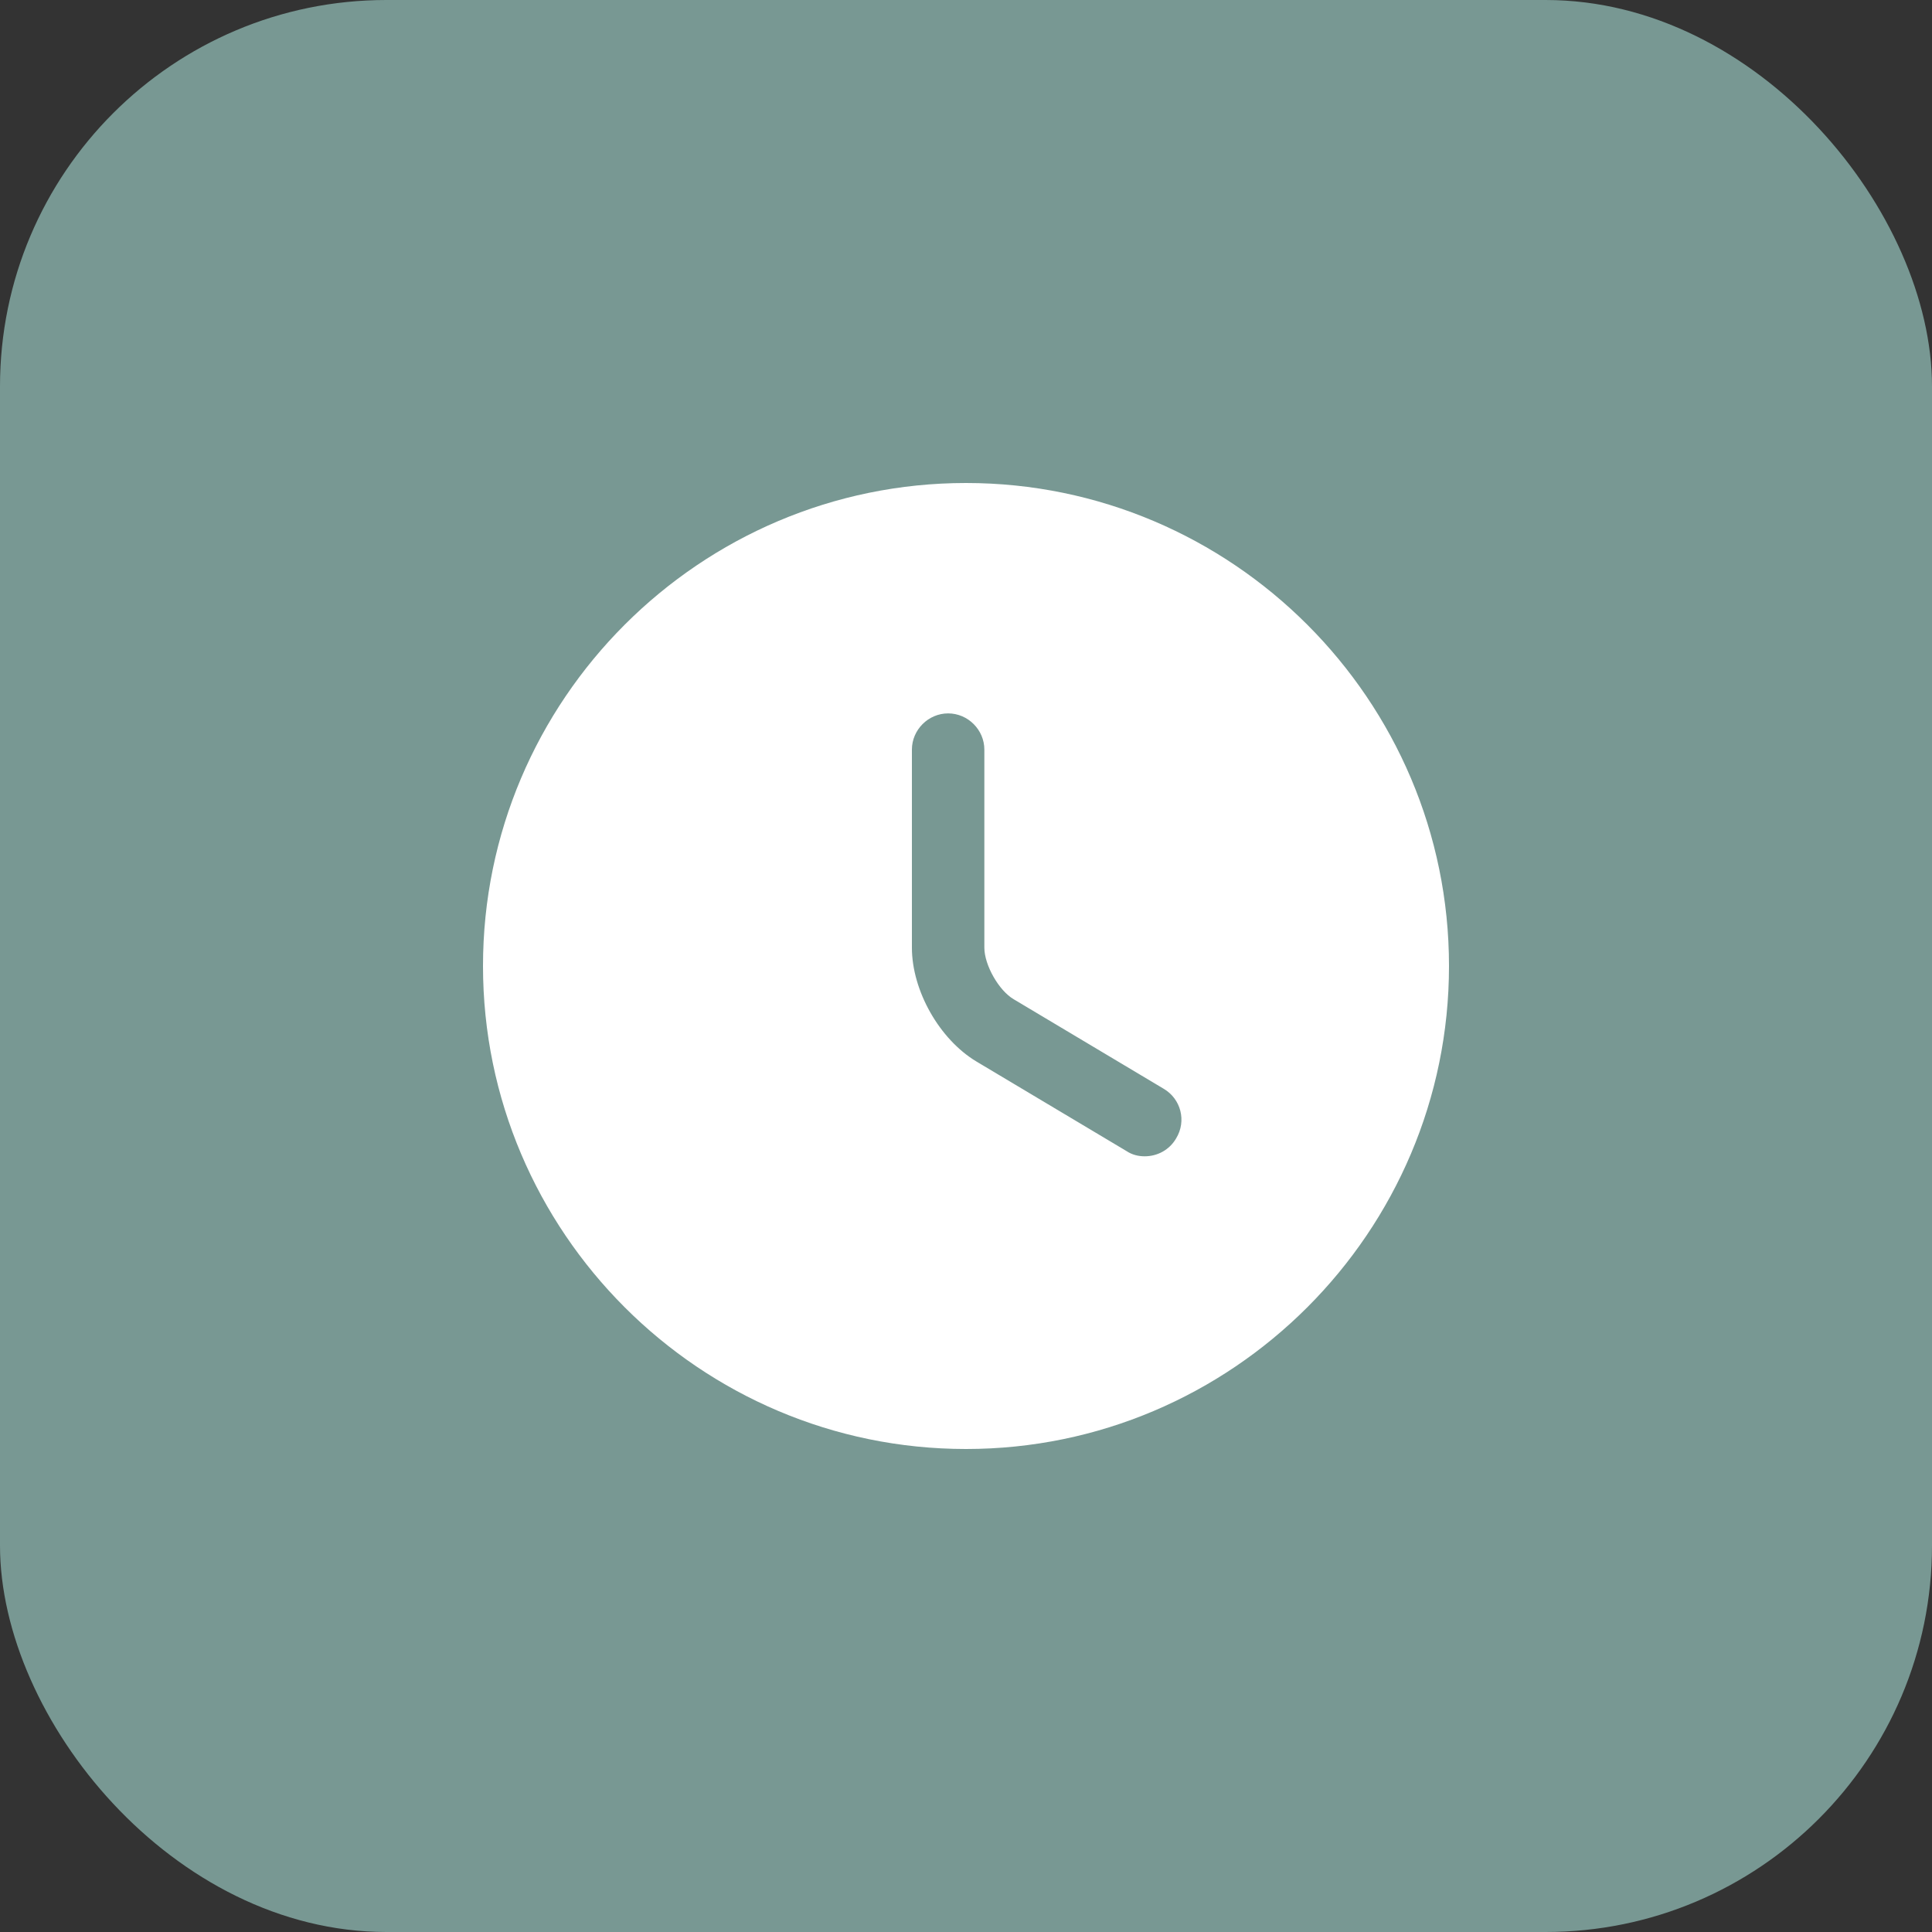
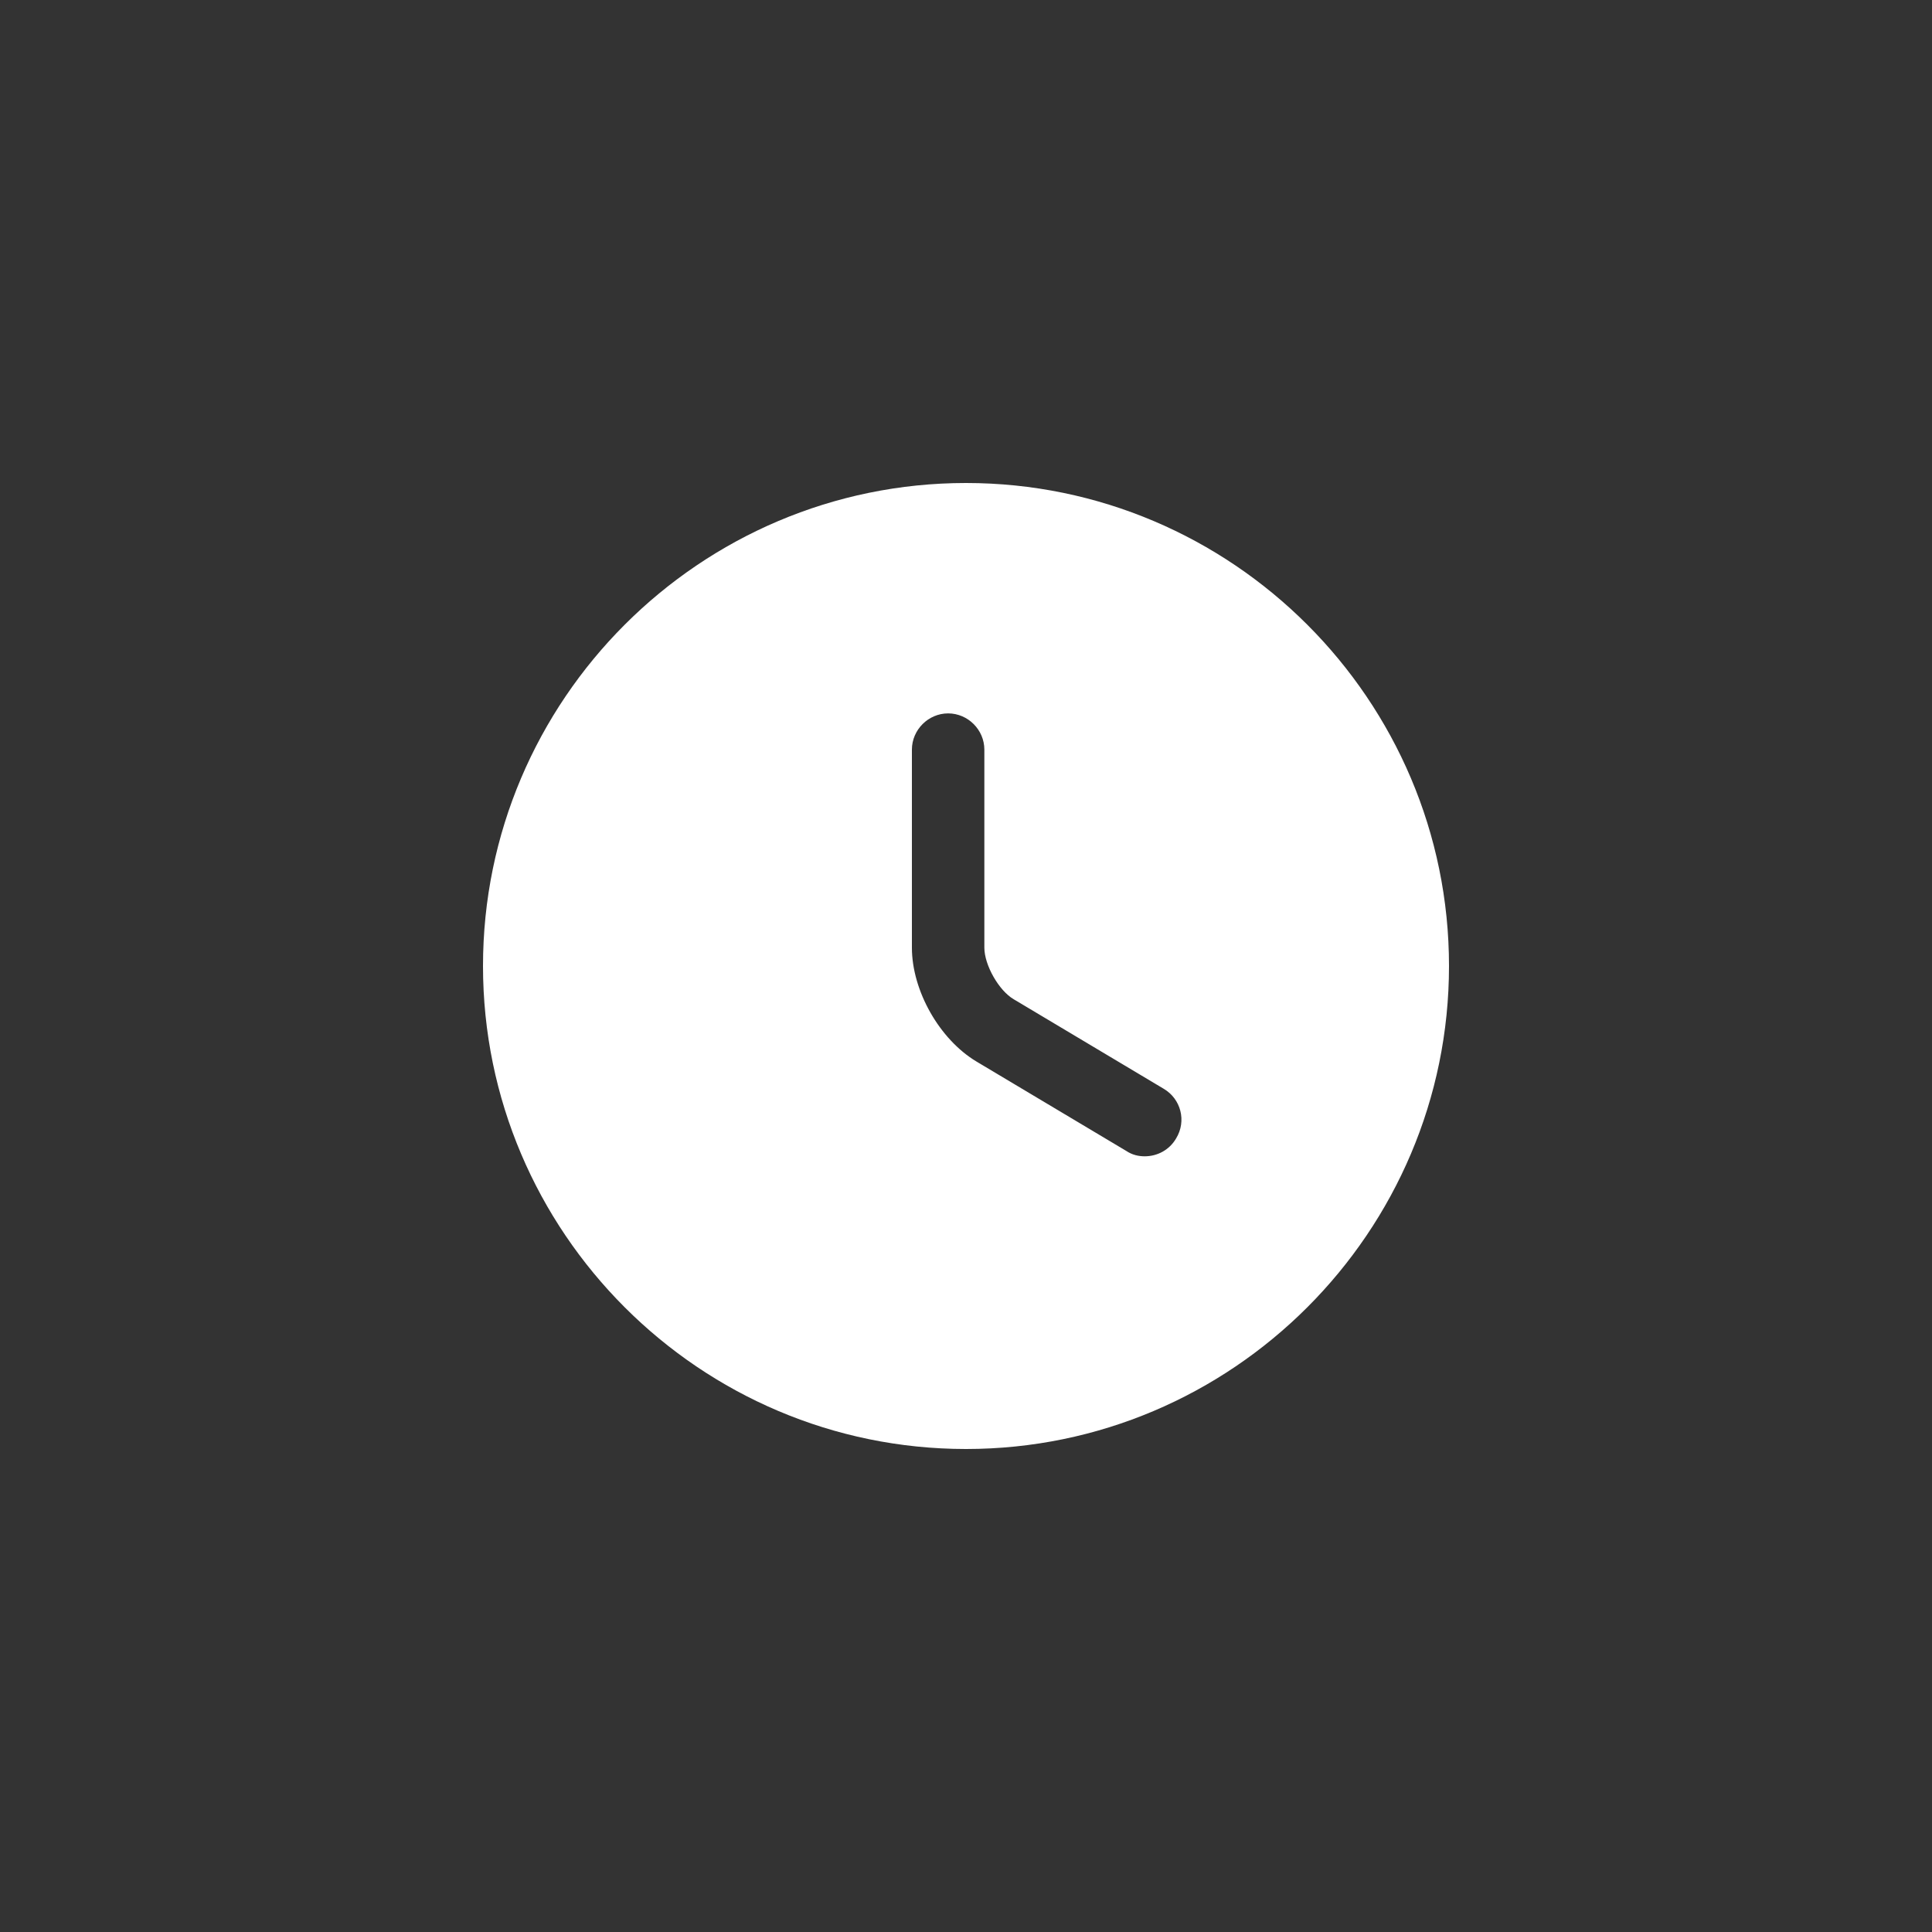
<svg xmlns="http://www.w3.org/2000/svg" width="20" height="20" viewBox="0 0 20 20" fill="none">
  <rect x="0" y="0" width="20" height="20" fill="#333333" stroke="none" />
-   <rect width="20" height="20" rx="4" fill="#789893" />
  <path d="M10 5C7.245 5 5 7.245 5 10C5 12.755 7.245 15 10 15C12.755 15 15 12.755 15 10C15 7.245 12.755 5 10 5ZM12.175 11.785C12.105 11.905 11.98 11.97 11.85 11.97C11.785 11.97 11.72 11.955 11.66 11.915L10.11 10.99C9.725 10.76 9.44 10.255 9.44 9.81V7.76C9.44 7.555 9.61 7.385 9.815 7.385C10.02 7.385 10.19 7.555 10.19 7.76V9.81C10.19 9.99 10.34 10.255 10.495 10.345L12.045 11.27C12.225 11.375 12.285 11.605 12.175 11.785Z" fill="white" />
</svg>